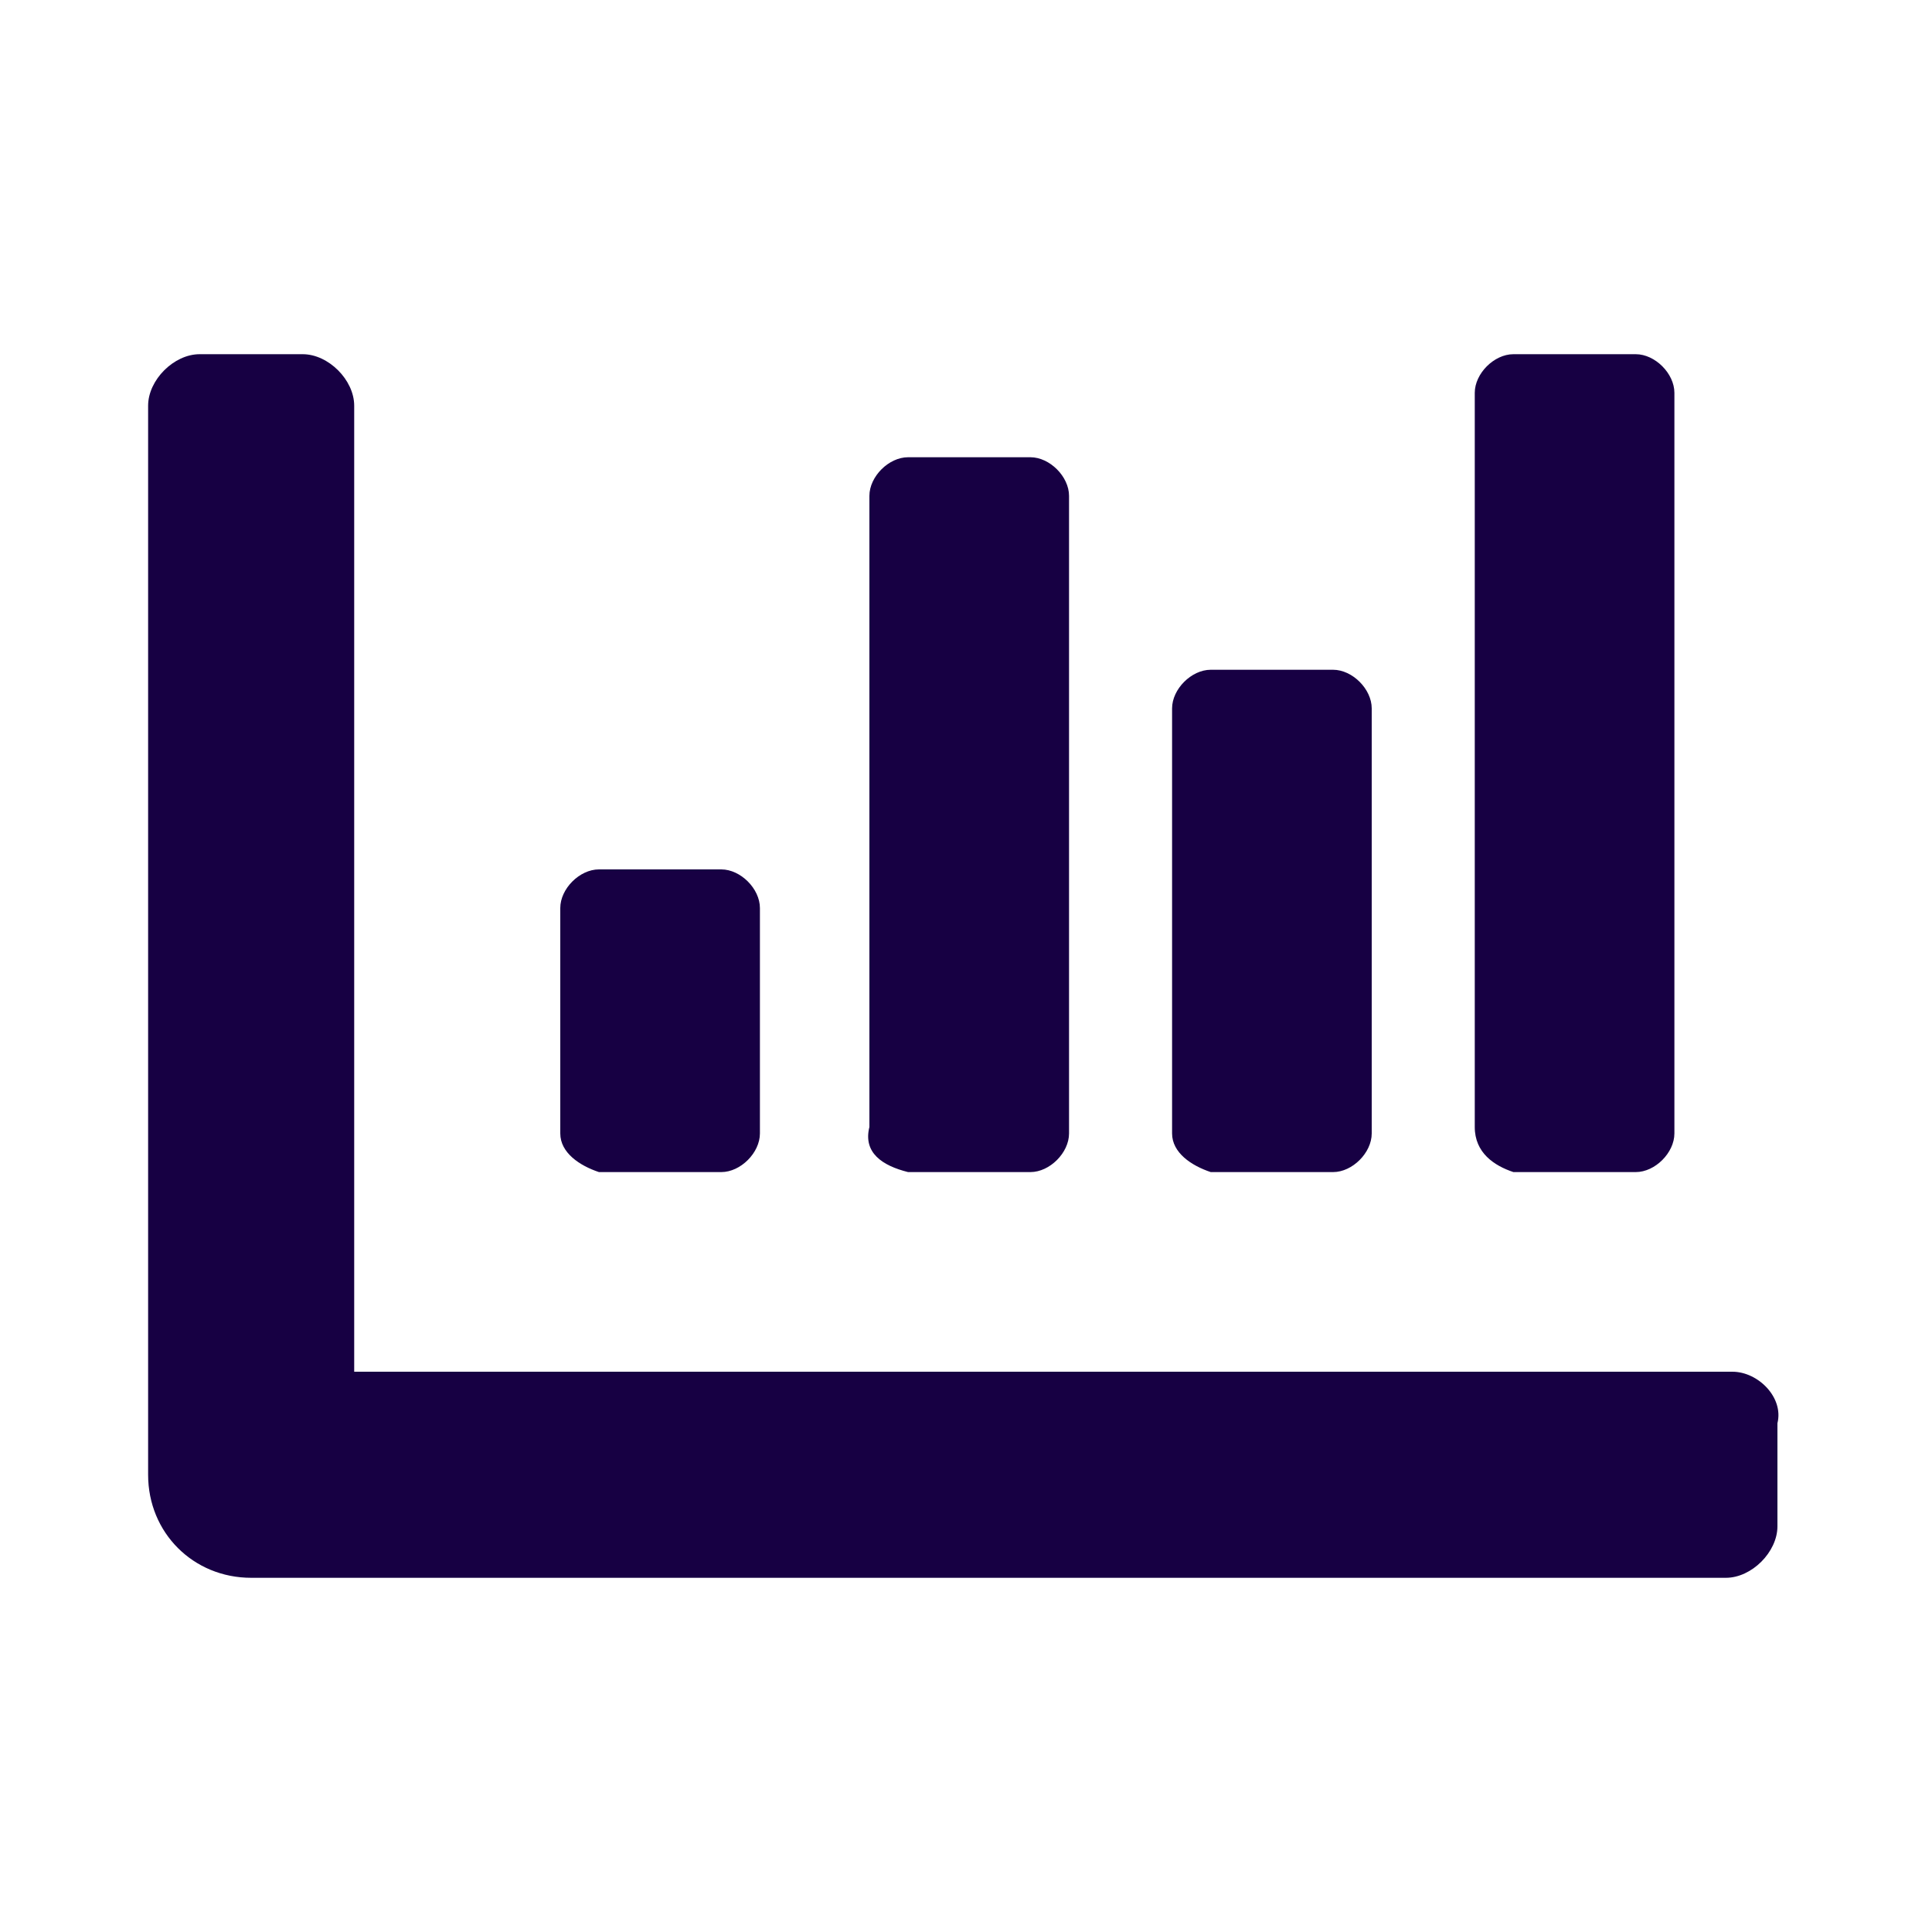
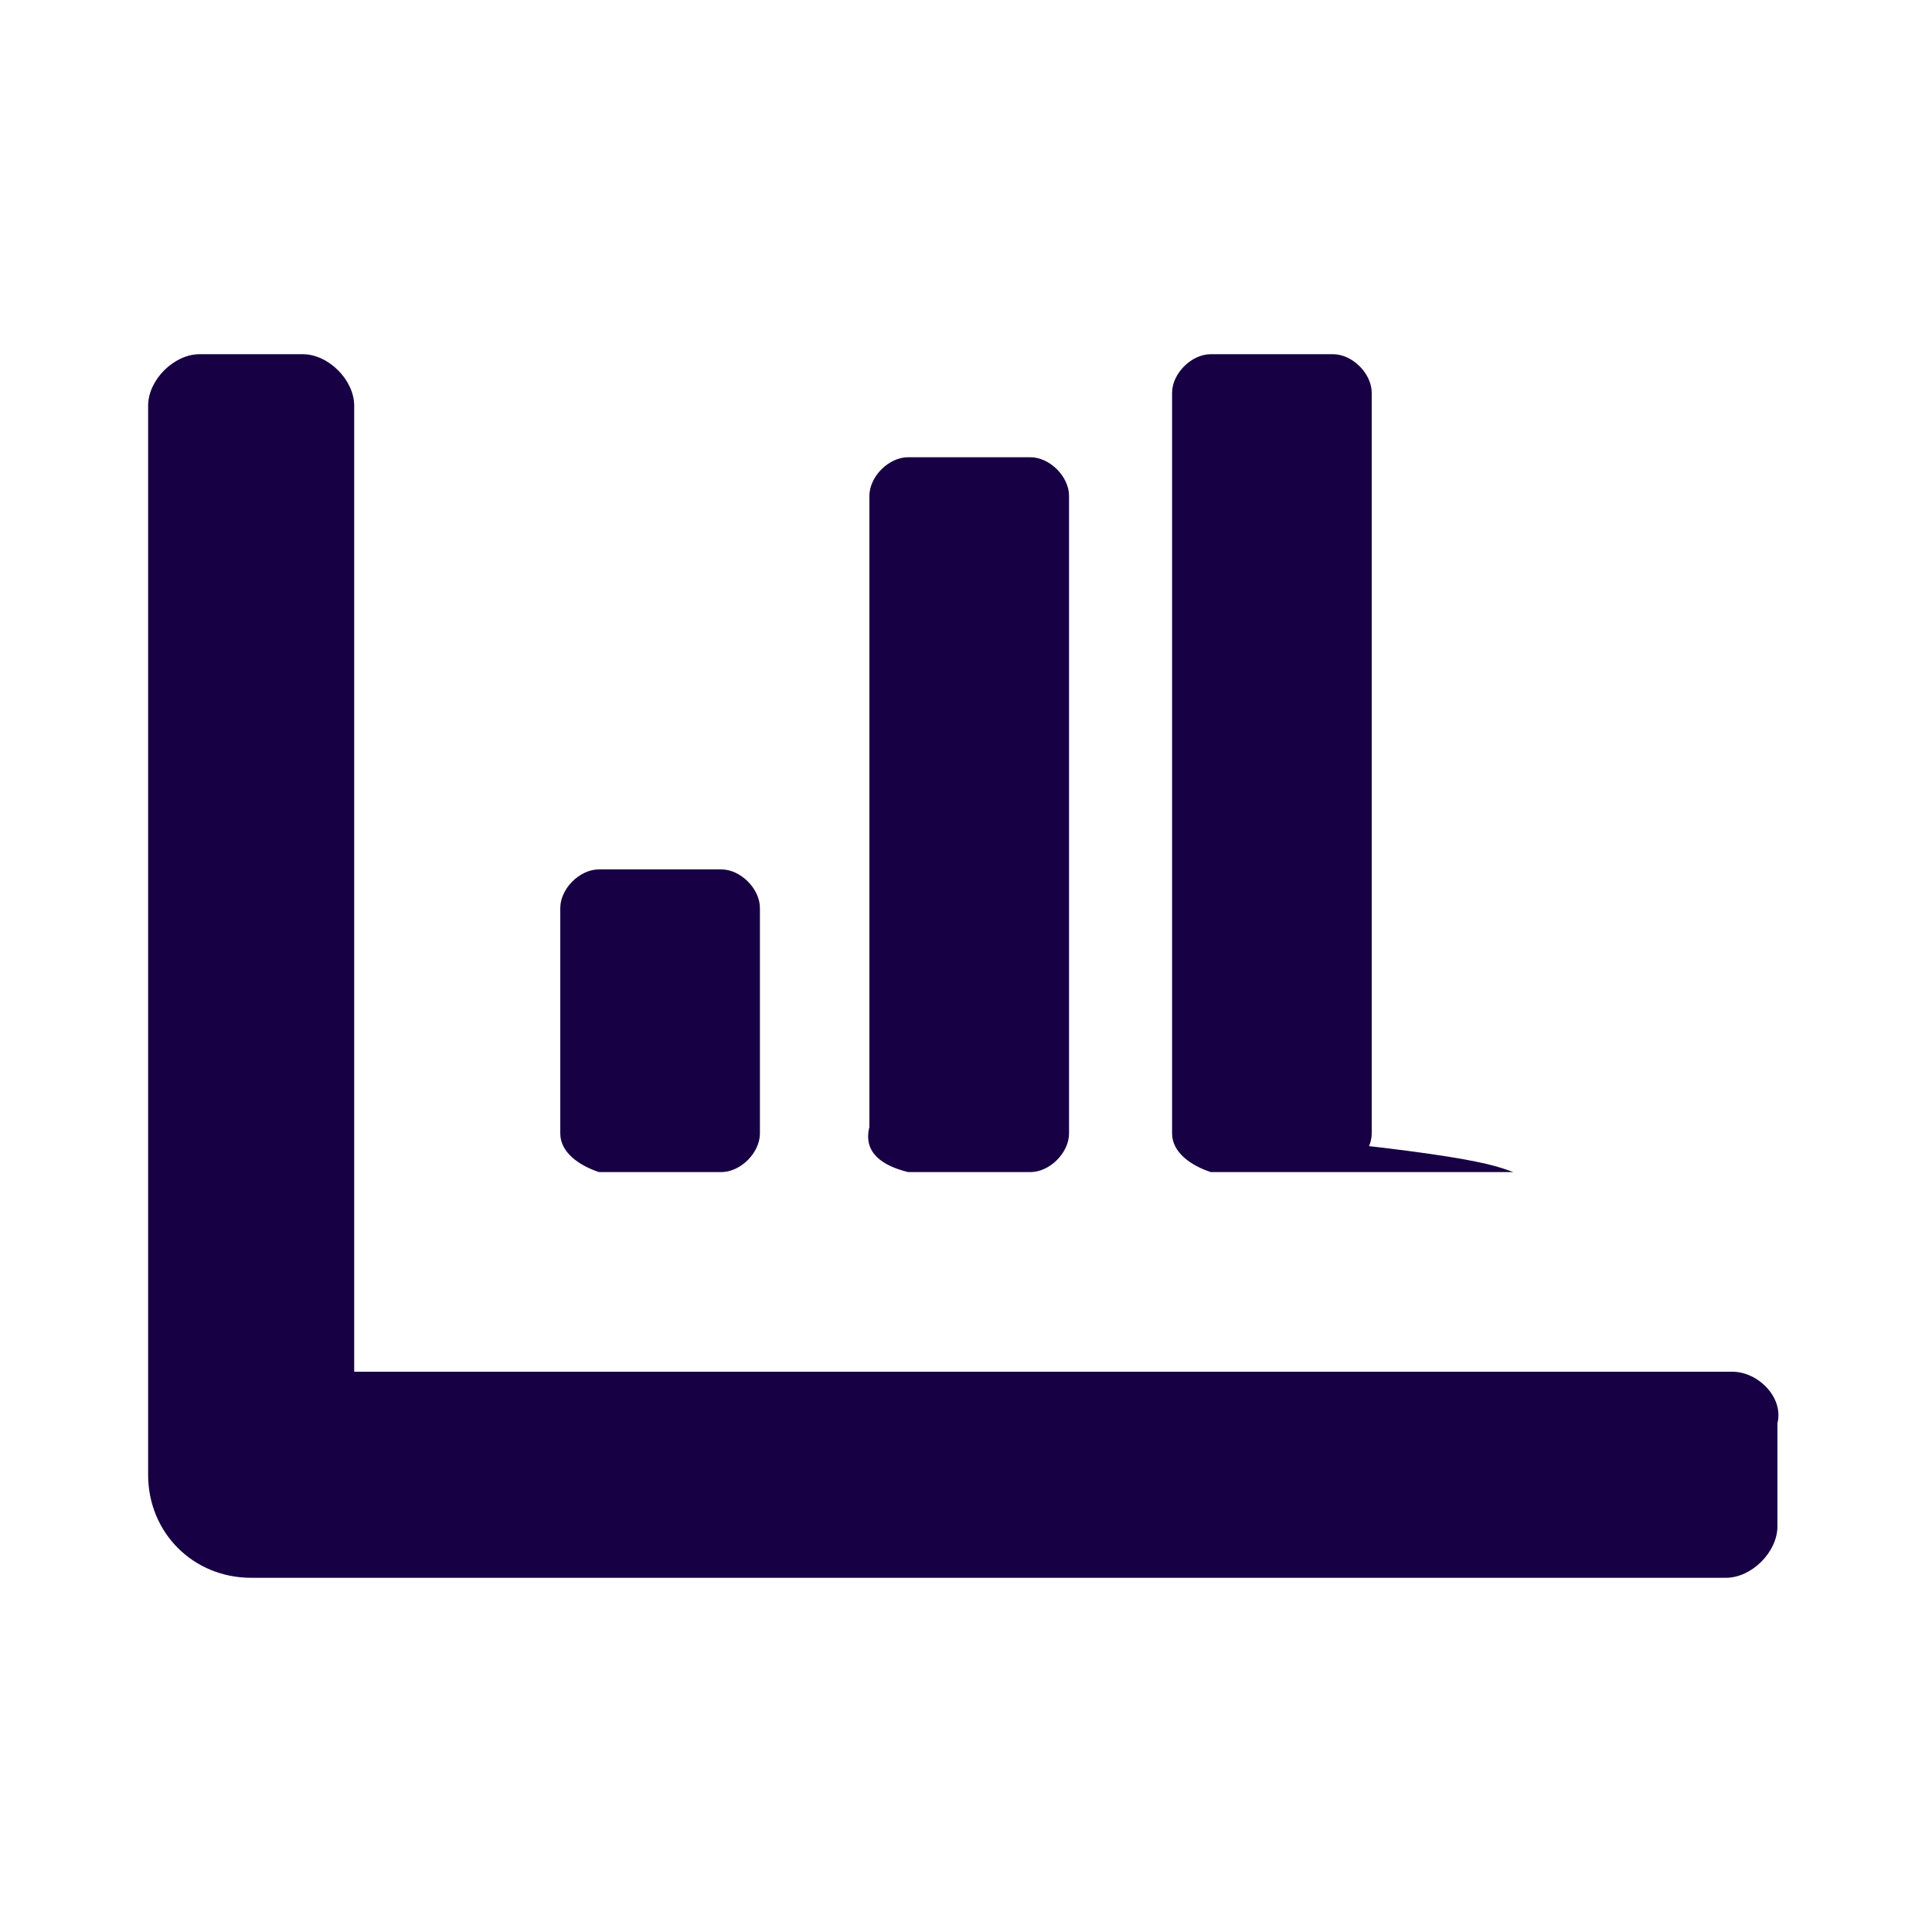
<svg xmlns="http://www.w3.org/2000/svg" version="1.1" id="Layer_1" x="0px" y="0px" viewBox="0 0 30 30" style="enable-background:new 0 0 30 30;" xml:space="preserve">
  <style type="text/css">
	.st0{fill:#170043;}
</style>
-   <path id="Icon_awesome-chart-bar" class="st0" d="M18.8,18.2h1.9c0.3,0,0.6-0.3,0.6-0.6V11c0-0.3-0.3-0.6-0.6-0.6h-1.9  c-0.3,0-0.6,0.3-0.6,0.6v6.6C18.2,17.9,18.5,18.1,18.8,18.2L18.8,18.2z M23.5,18.2h1.9c0.3,0,0.6-0.3,0.6-0.6V6.1  c0-0.3-0.3-0.6-0.6-0.6h-1.9c-0.3,0-0.6,0.3-0.6,0.6v11.4C22.9,17.9,23.2,18.1,23.5,18.2z M9.3,18.2h1.9c0.3,0,0.6-0.3,0.6-0.6v-3.5  c0-0.3-0.3-0.6-0.6-0.6H9.3c-0.3,0-0.6,0.3-0.6,0.6v3.5C8.7,17.9,9,18.1,9.3,18.2L9.3,18.2z M14.1,18.2H16c0.3,0,0.6-0.3,0.6-0.6  V7.7c0-0.3-0.3-0.6-0.6-0.6h-1.9c-0.3,0-0.6,0.3-0.6,0.6v9.8C13.4,17.9,13.7,18.1,14.1,18.2z M26.9,21.3H5.5v-15  c0-0.4-0.4-0.8-0.8-0.8l0,0H3.1c-0.4,0-0.8,0.4-0.8,0.8l0,0v16.6c0,0.9,0.7,1.6,1.6,1.6h22.9c0.4,0,0.8-0.4,0.8-0.8v-1.6  C27.7,21.7,27.3,21.3,26.9,21.3z" />
+   <path id="Icon_awesome-chart-bar" class="st0" d="M18.8,18.2h1.9c0.3,0,0.6-0.3,0.6-0.6V11c0-0.3-0.3-0.6-0.6-0.6h-1.9  c-0.3,0-0.6,0.3-0.6,0.6v6.6C18.2,17.9,18.5,18.1,18.8,18.2L18.8,18.2z h1.9c0.3,0,0.6-0.3,0.6-0.6V6.1  c0-0.3-0.3-0.6-0.6-0.6h-1.9c-0.3,0-0.6,0.3-0.6,0.6v11.4C22.9,17.9,23.2,18.1,23.5,18.2z M9.3,18.2h1.9c0.3,0,0.6-0.3,0.6-0.6v-3.5  c0-0.3-0.3-0.6-0.6-0.6H9.3c-0.3,0-0.6,0.3-0.6,0.6v3.5C8.7,17.9,9,18.1,9.3,18.2L9.3,18.2z M14.1,18.2H16c0.3,0,0.6-0.3,0.6-0.6  V7.7c0-0.3-0.3-0.6-0.6-0.6h-1.9c-0.3,0-0.6,0.3-0.6,0.6v9.8C13.4,17.9,13.7,18.1,14.1,18.2z M26.9,21.3H5.5v-15  c0-0.4-0.4-0.8-0.8-0.8l0,0H3.1c-0.4,0-0.8,0.4-0.8,0.8l0,0v16.6c0,0.9,0.7,1.6,1.6,1.6h22.9c0.4,0,0.8-0.4,0.8-0.8v-1.6  C27.7,21.7,27.3,21.3,26.9,21.3z" />
</svg>